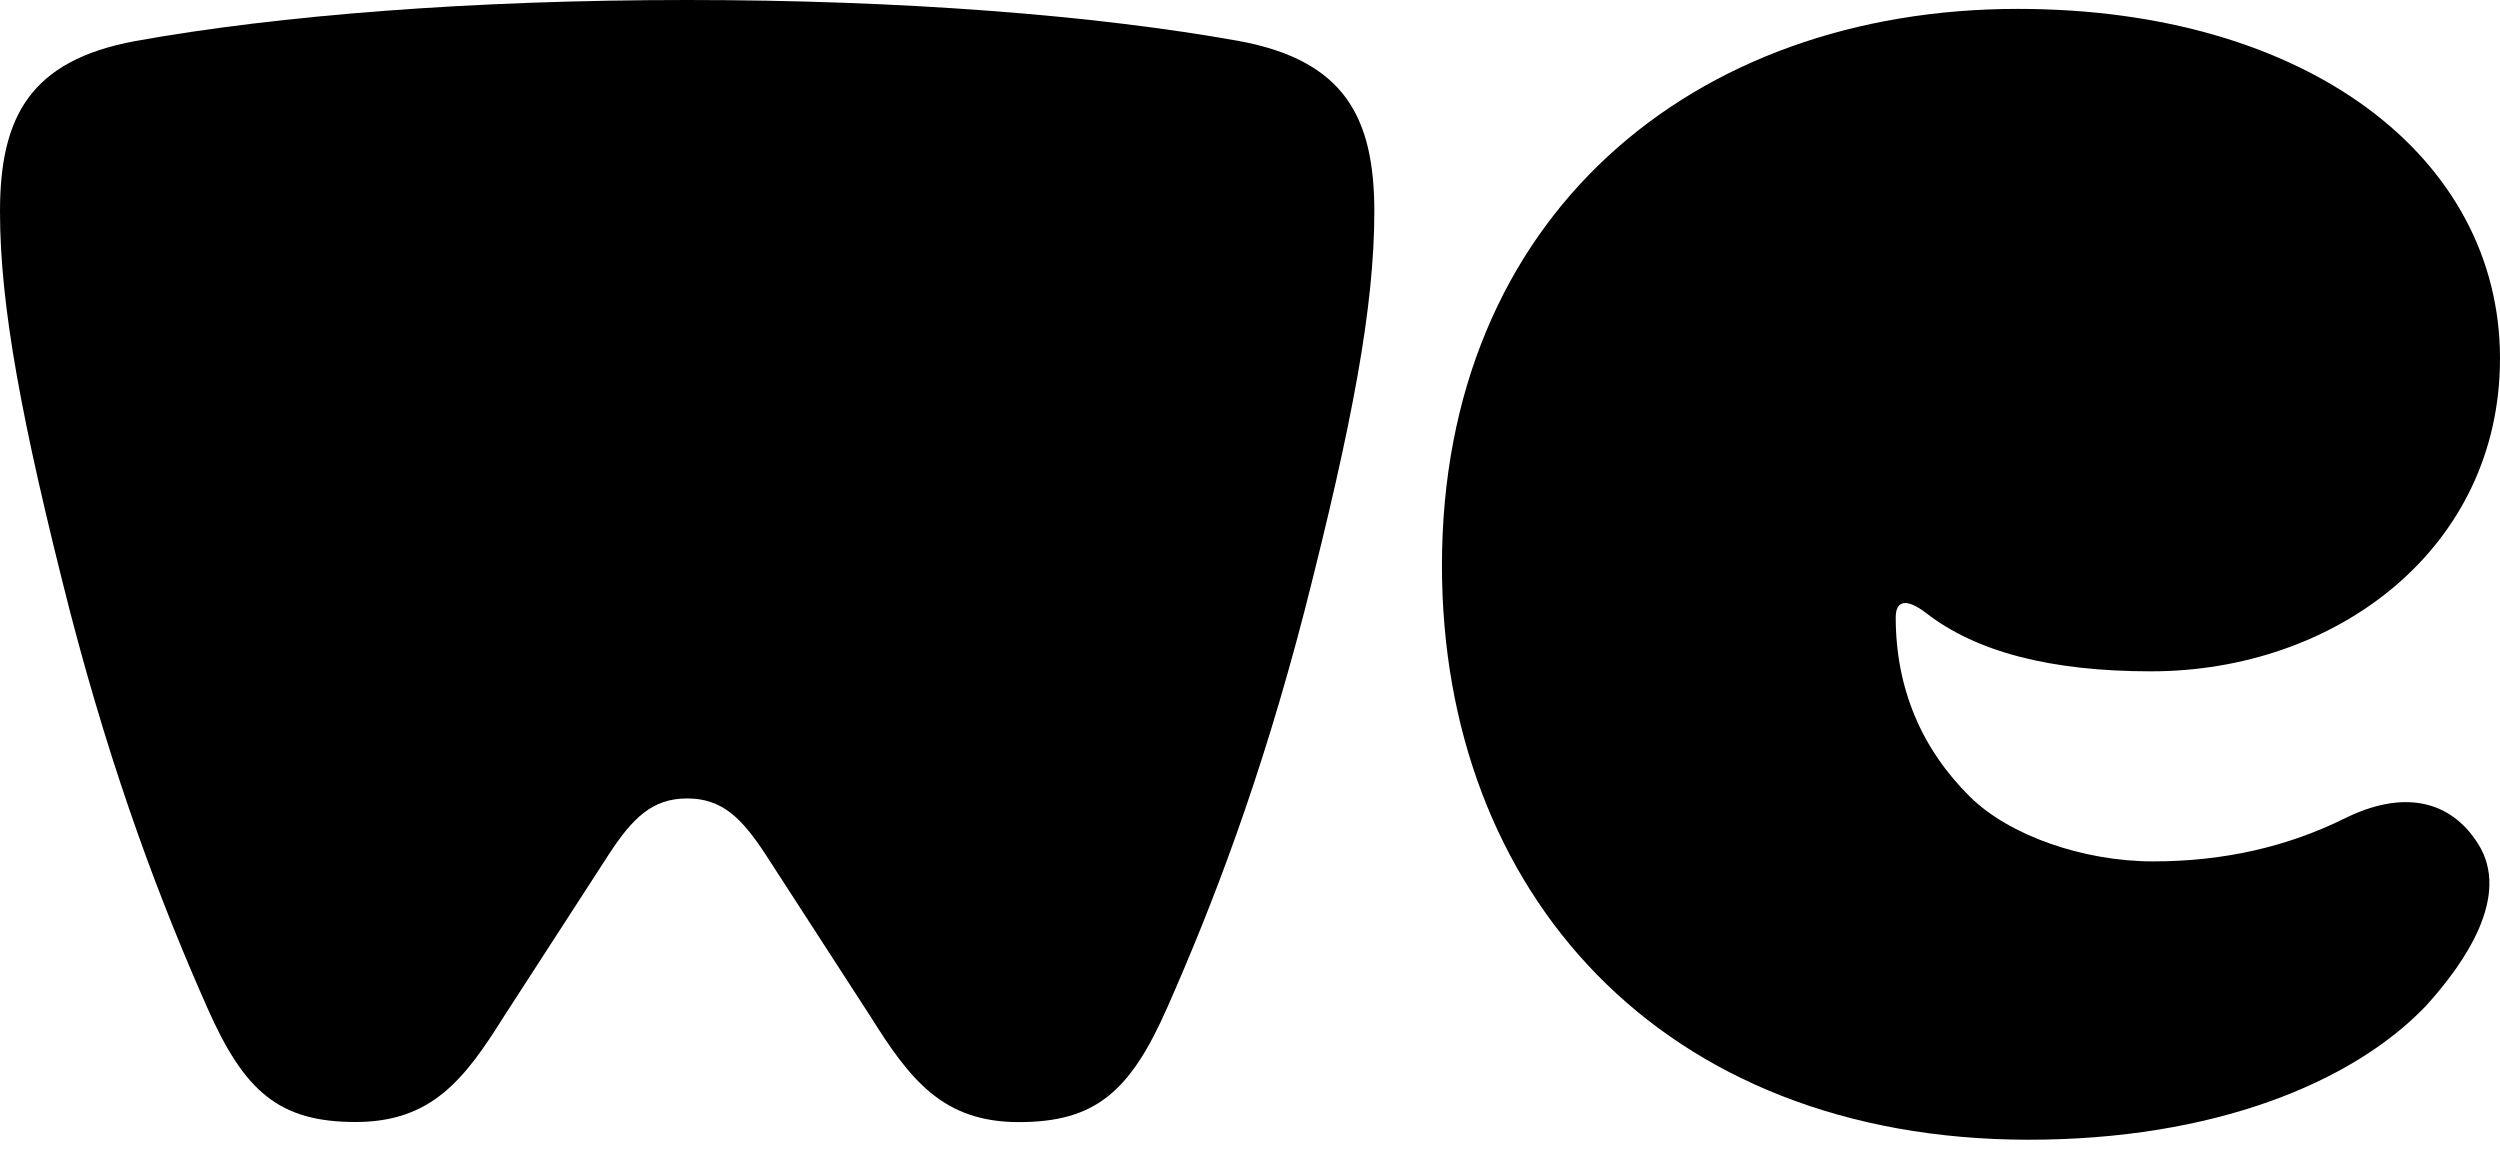
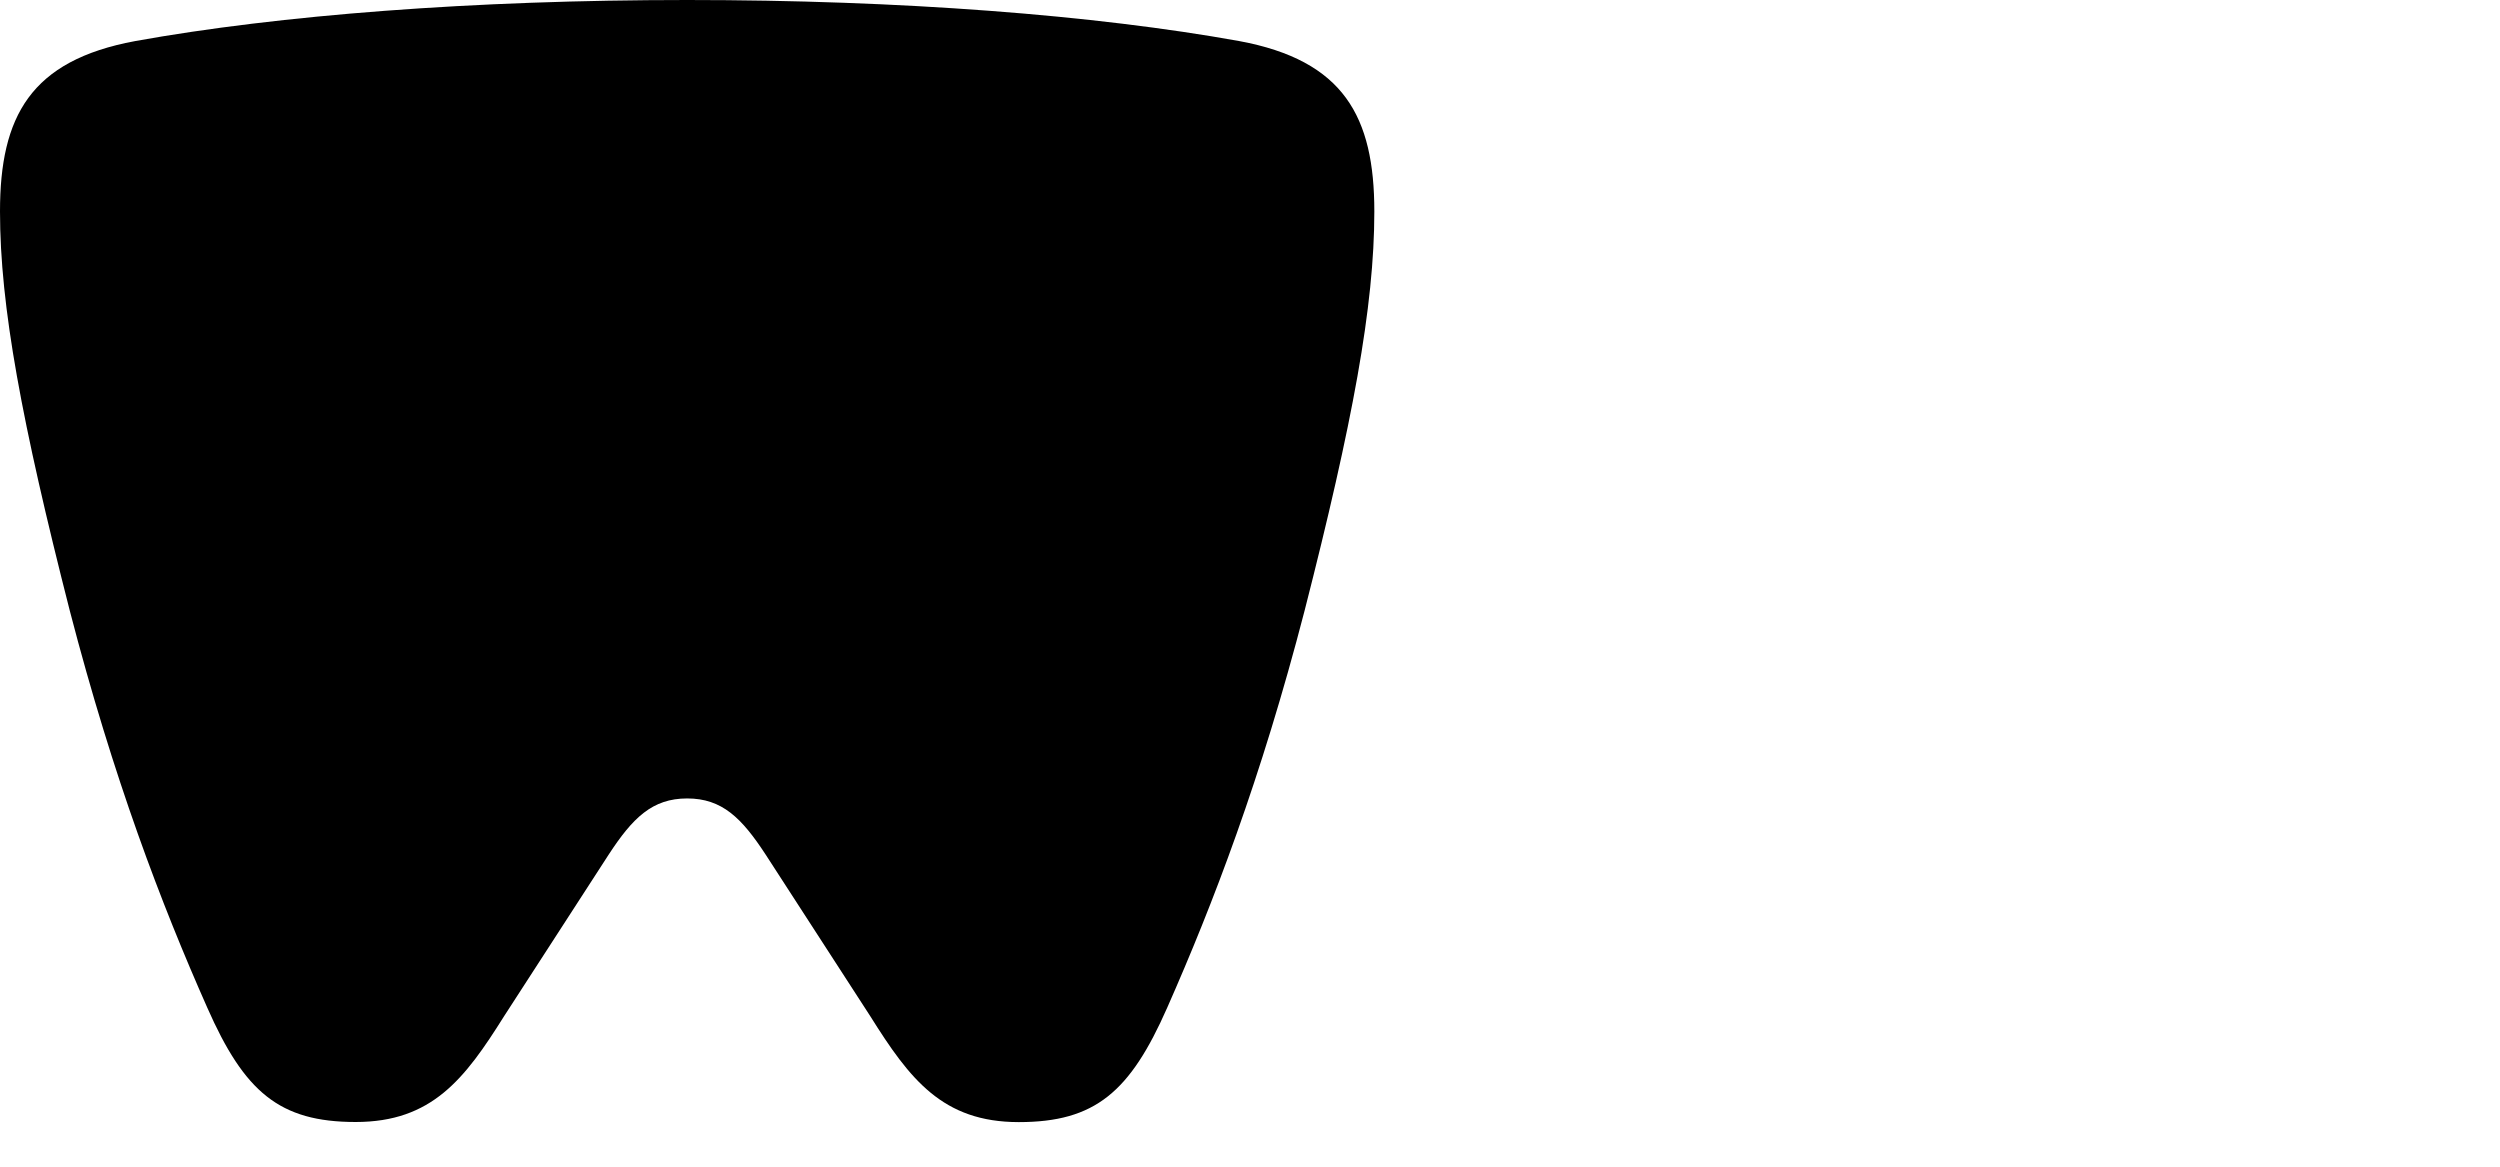
<svg xmlns="http://www.w3.org/2000/svg" width="45" height="21" viewBox="0 0 45 21" fill="none">
-   <path d="M36.519 20.515C39.818 20.515 42.331 19.504 43.666 18.107C44.372 17.33 45.198 16.126 44.608 15.193C44.098 14.379 43.234 14.223 42.212 14.728C41.191 15.233 40.052 15.505 38.756 15.505C37.5 15.505 36.164 15.04 35.457 14.339C34.593 13.484 34.123 12.396 34.123 11.114C34.123 10.803 34.319 10.765 34.672 11.036C35.574 11.735 36.911 12.084 38.718 12.084C42.055 12.084 45 9.87 45 6.452C45 2.84 41.544 0.16 36.321 0.16C30.471 0.16 25.955 3.888 25.955 10.182C25.957 16.048 29.884 20.515 36.519 20.515Z" fill="#000" />
  <path d="M12.369 14.372C12.997 14.372 13.35 14.722 13.782 15.383L15.668 18.296C16.374 19.422 16.964 20.198 18.338 20.198C19.713 20.198 20.341 19.655 21.009 18.14C21.833 16.275 22.697 14.023 23.482 10.994C24.346 7.613 24.738 5.517 24.738 3.808C24.738 2.099 24.189 1.088 22.305 0.739C19.713 0.272 16.219 0 12.369 0C8.519 0 5.027 0.272 2.435 0.739C0.549 1.088 0 2.096 0 3.806C0 5.515 0.394 7.611 1.256 10.992C2.043 14.021 2.905 16.275 3.731 18.138C4.399 19.653 5.027 20.196 6.402 20.196C7.776 20.196 8.366 19.42 9.072 18.294L10.958 15.38C11.388 14.722 11.741 14.372 12.369 14.372Z" fill="#000" />
</svg>